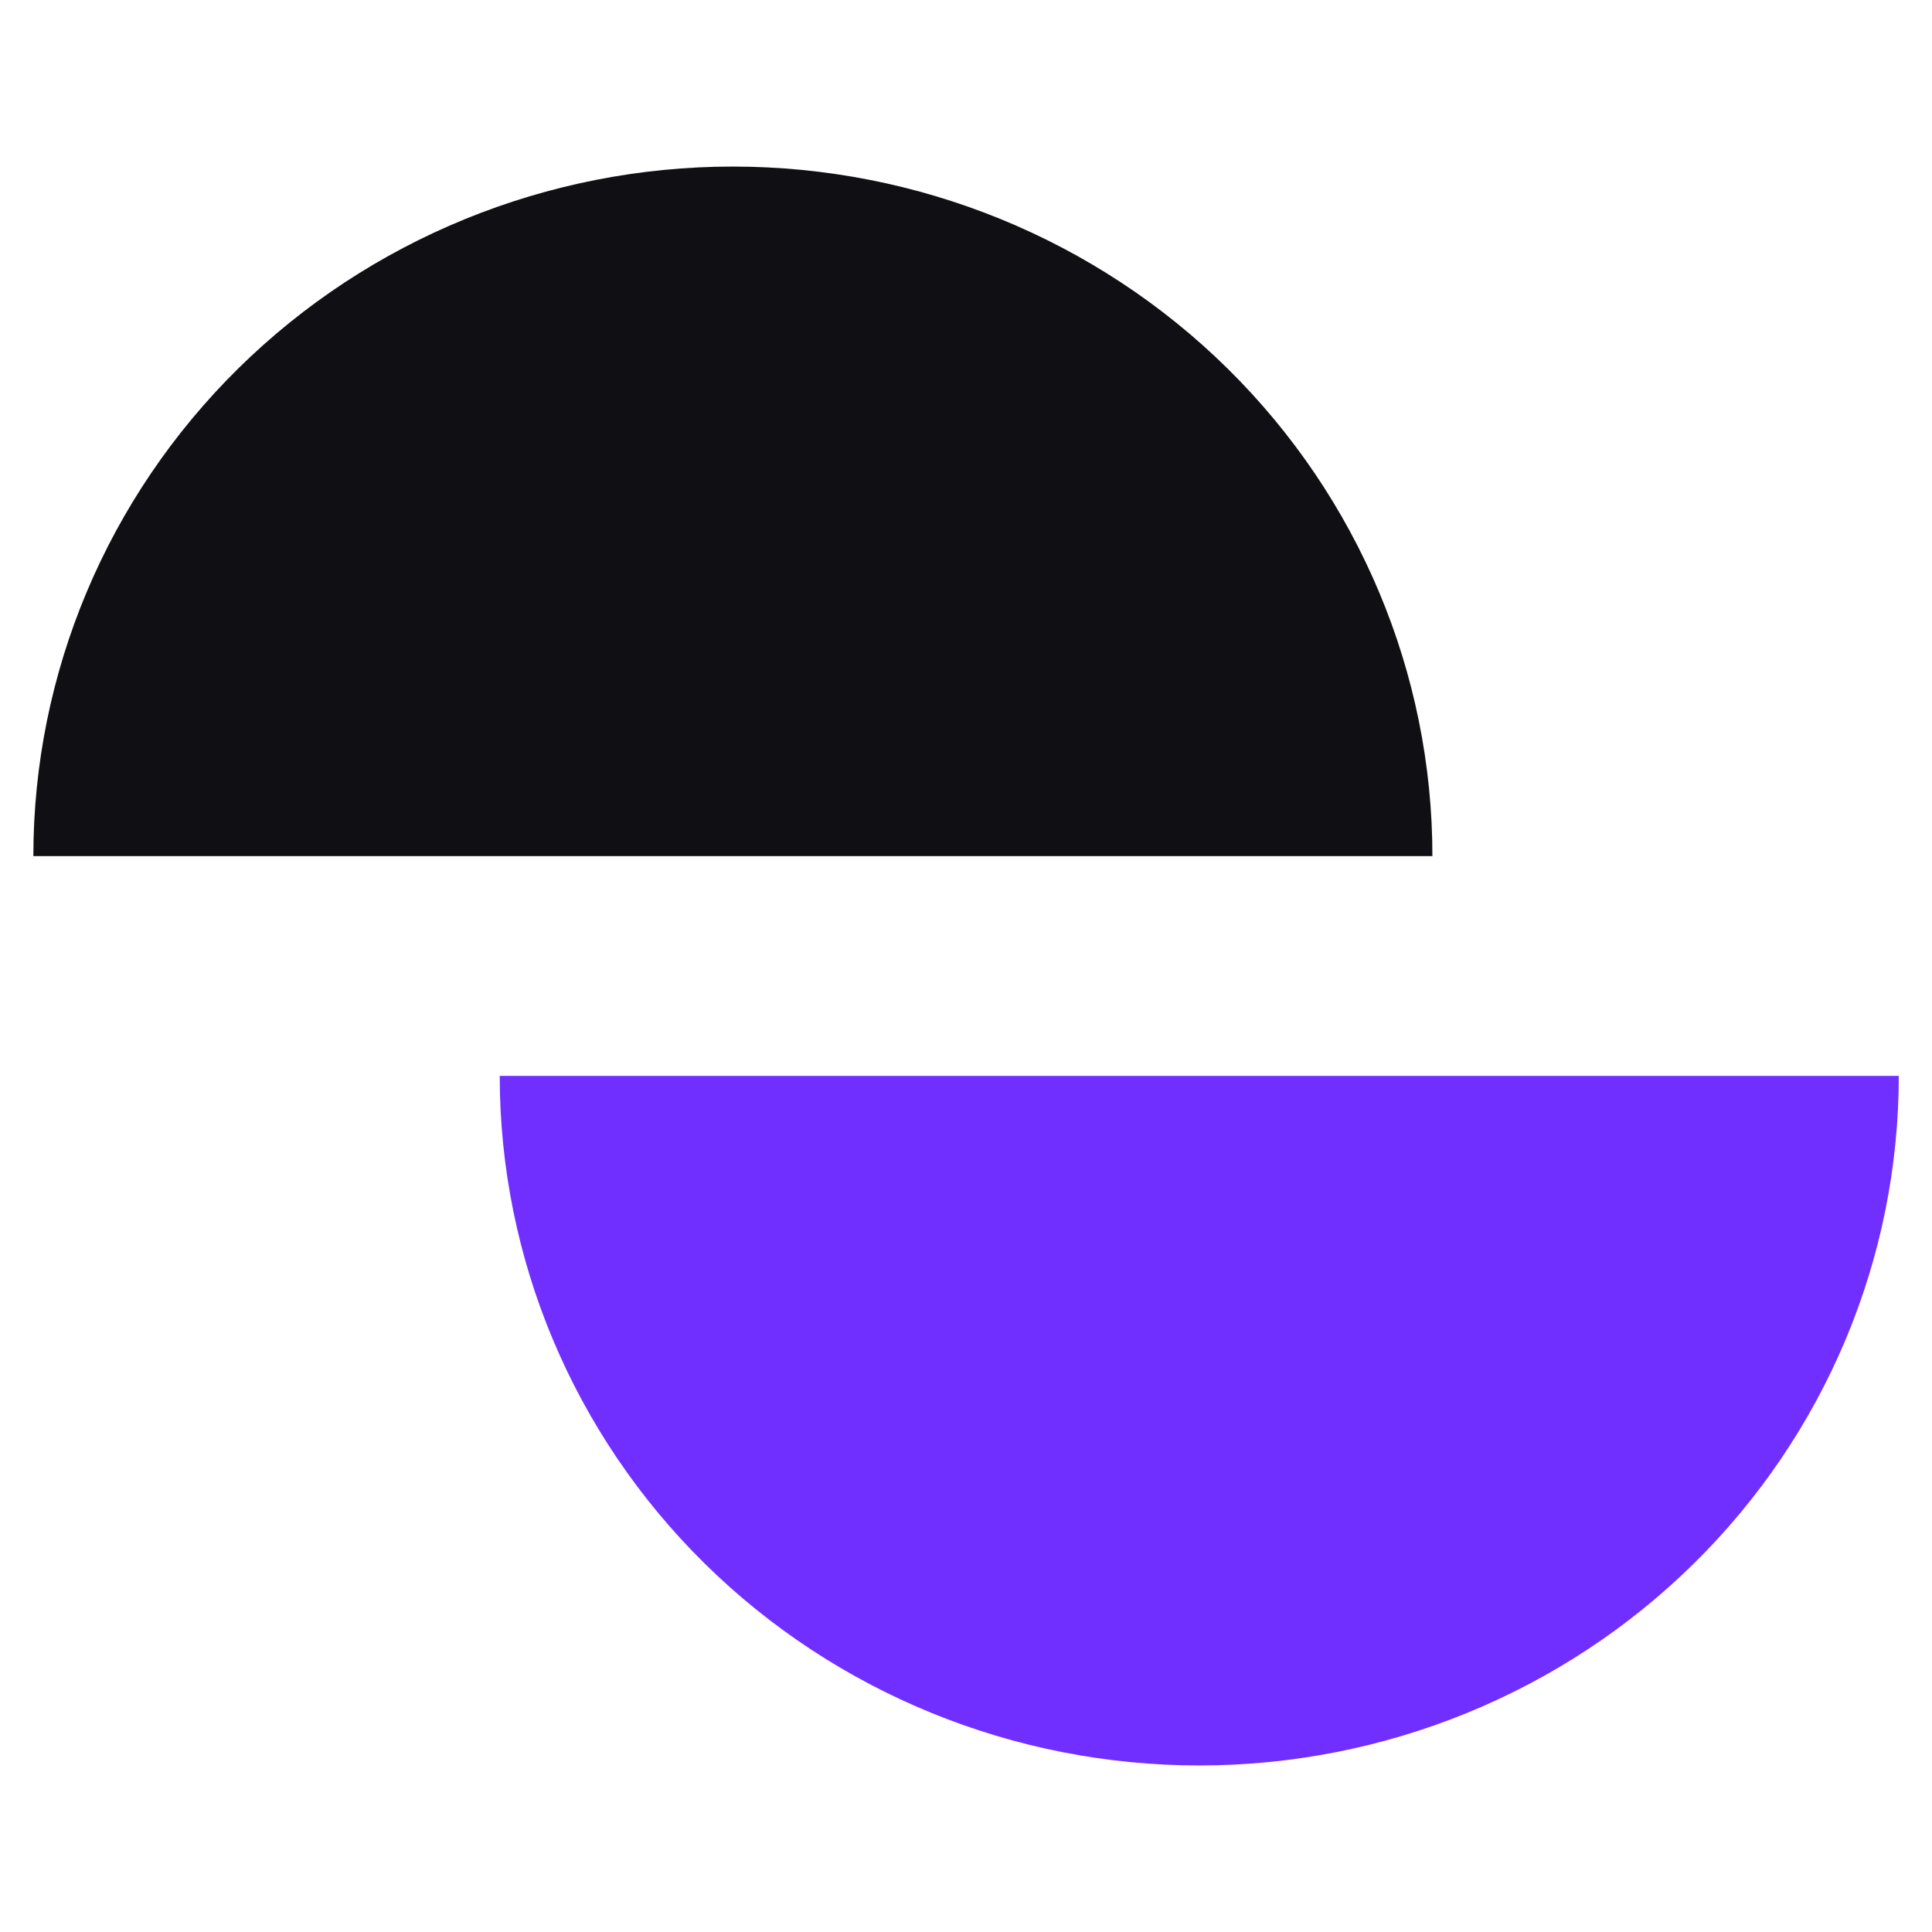
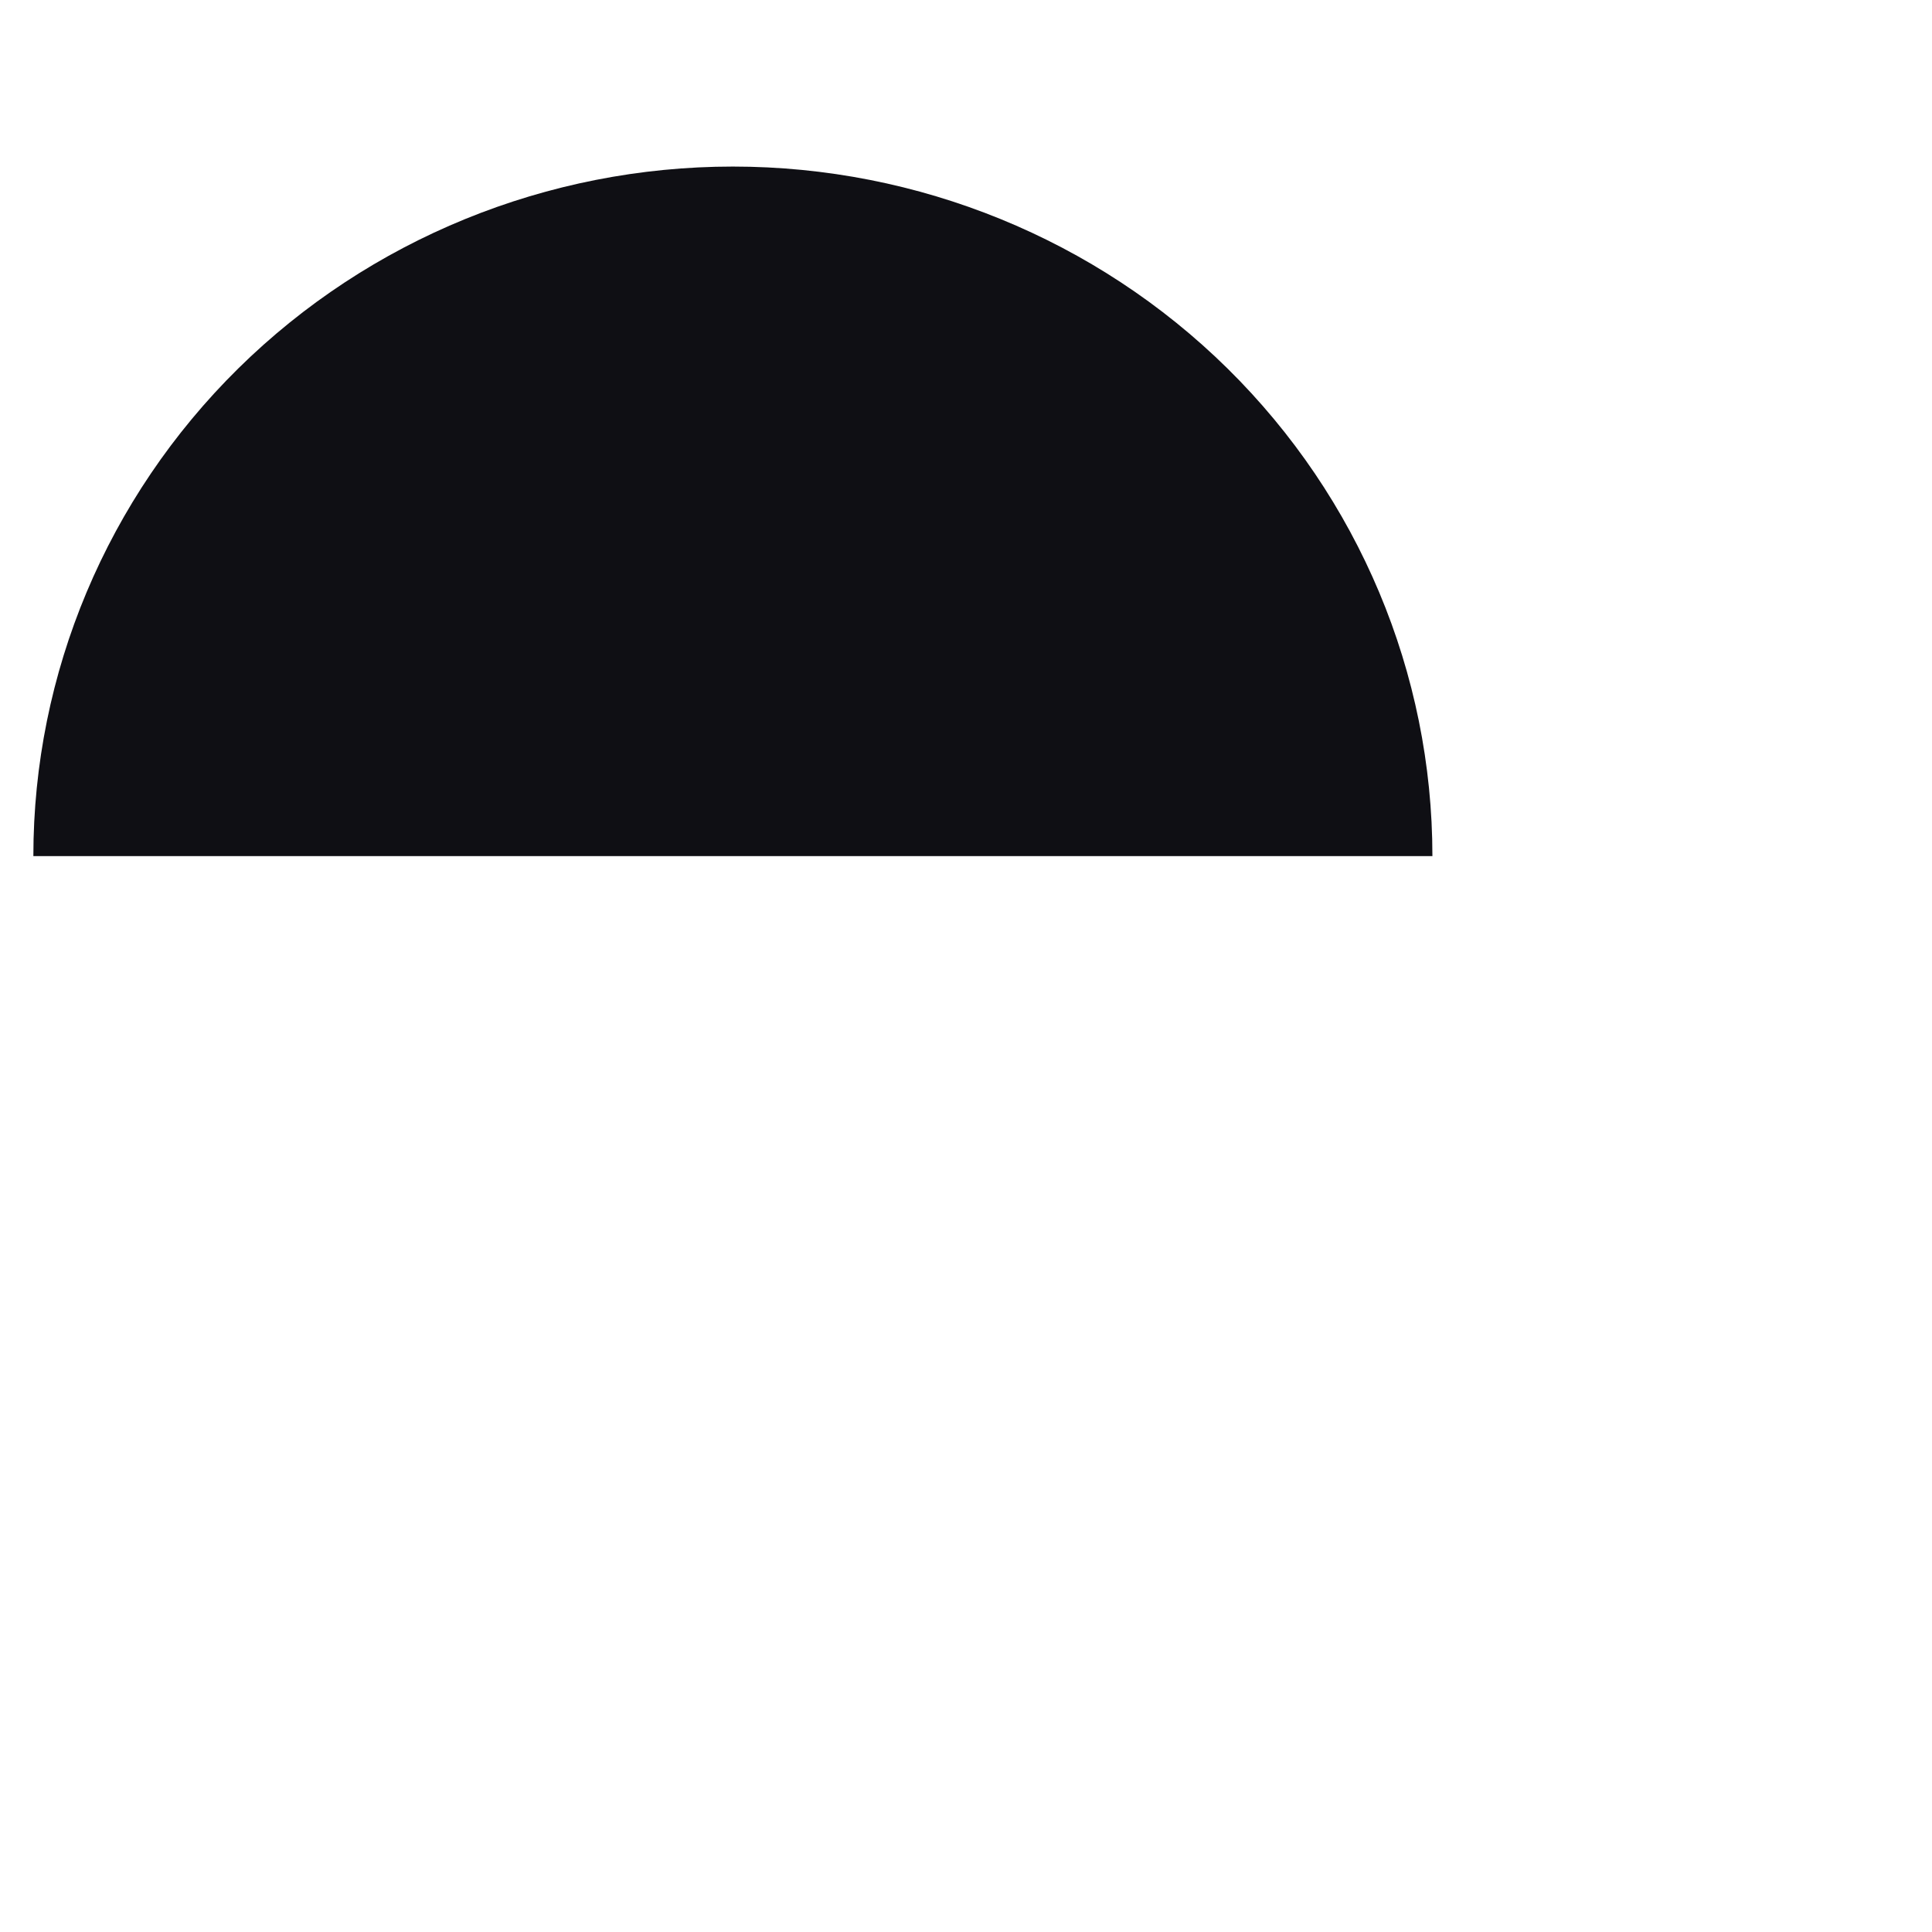
<svg xmlns="http://www.w3.org/2000/svg" width="56" height="56" viewBox="0 0 56 56" fill="none">
  <rect width="56" height="56" fill="white" />
  <path d="M41.519 24.814C41.519 19.513 39.382 14.43 35.58 10.681C31.777 6.933 26.62 4.828 21.243 4.828C15.865 4.828 10.708 6.933 6.905 10.681C3.103 14.43 0.967 19.513 0.967 24.814L21.243 24.814H41.519Z" fill="#0F0F14" />
-   <path d="M14.485 31.186C14.485 36.487 16.622 41.571 20.424 45.319C24.227 49.067 29.384 51.173 34.761 51.173C40.139 51.173 45.296 49.067 49.098 45.319C52.901 41.571 55.037 36.487 55.037 31.186L34.761 31.186H14.485Z" fill="#712FFF" />
</svg>